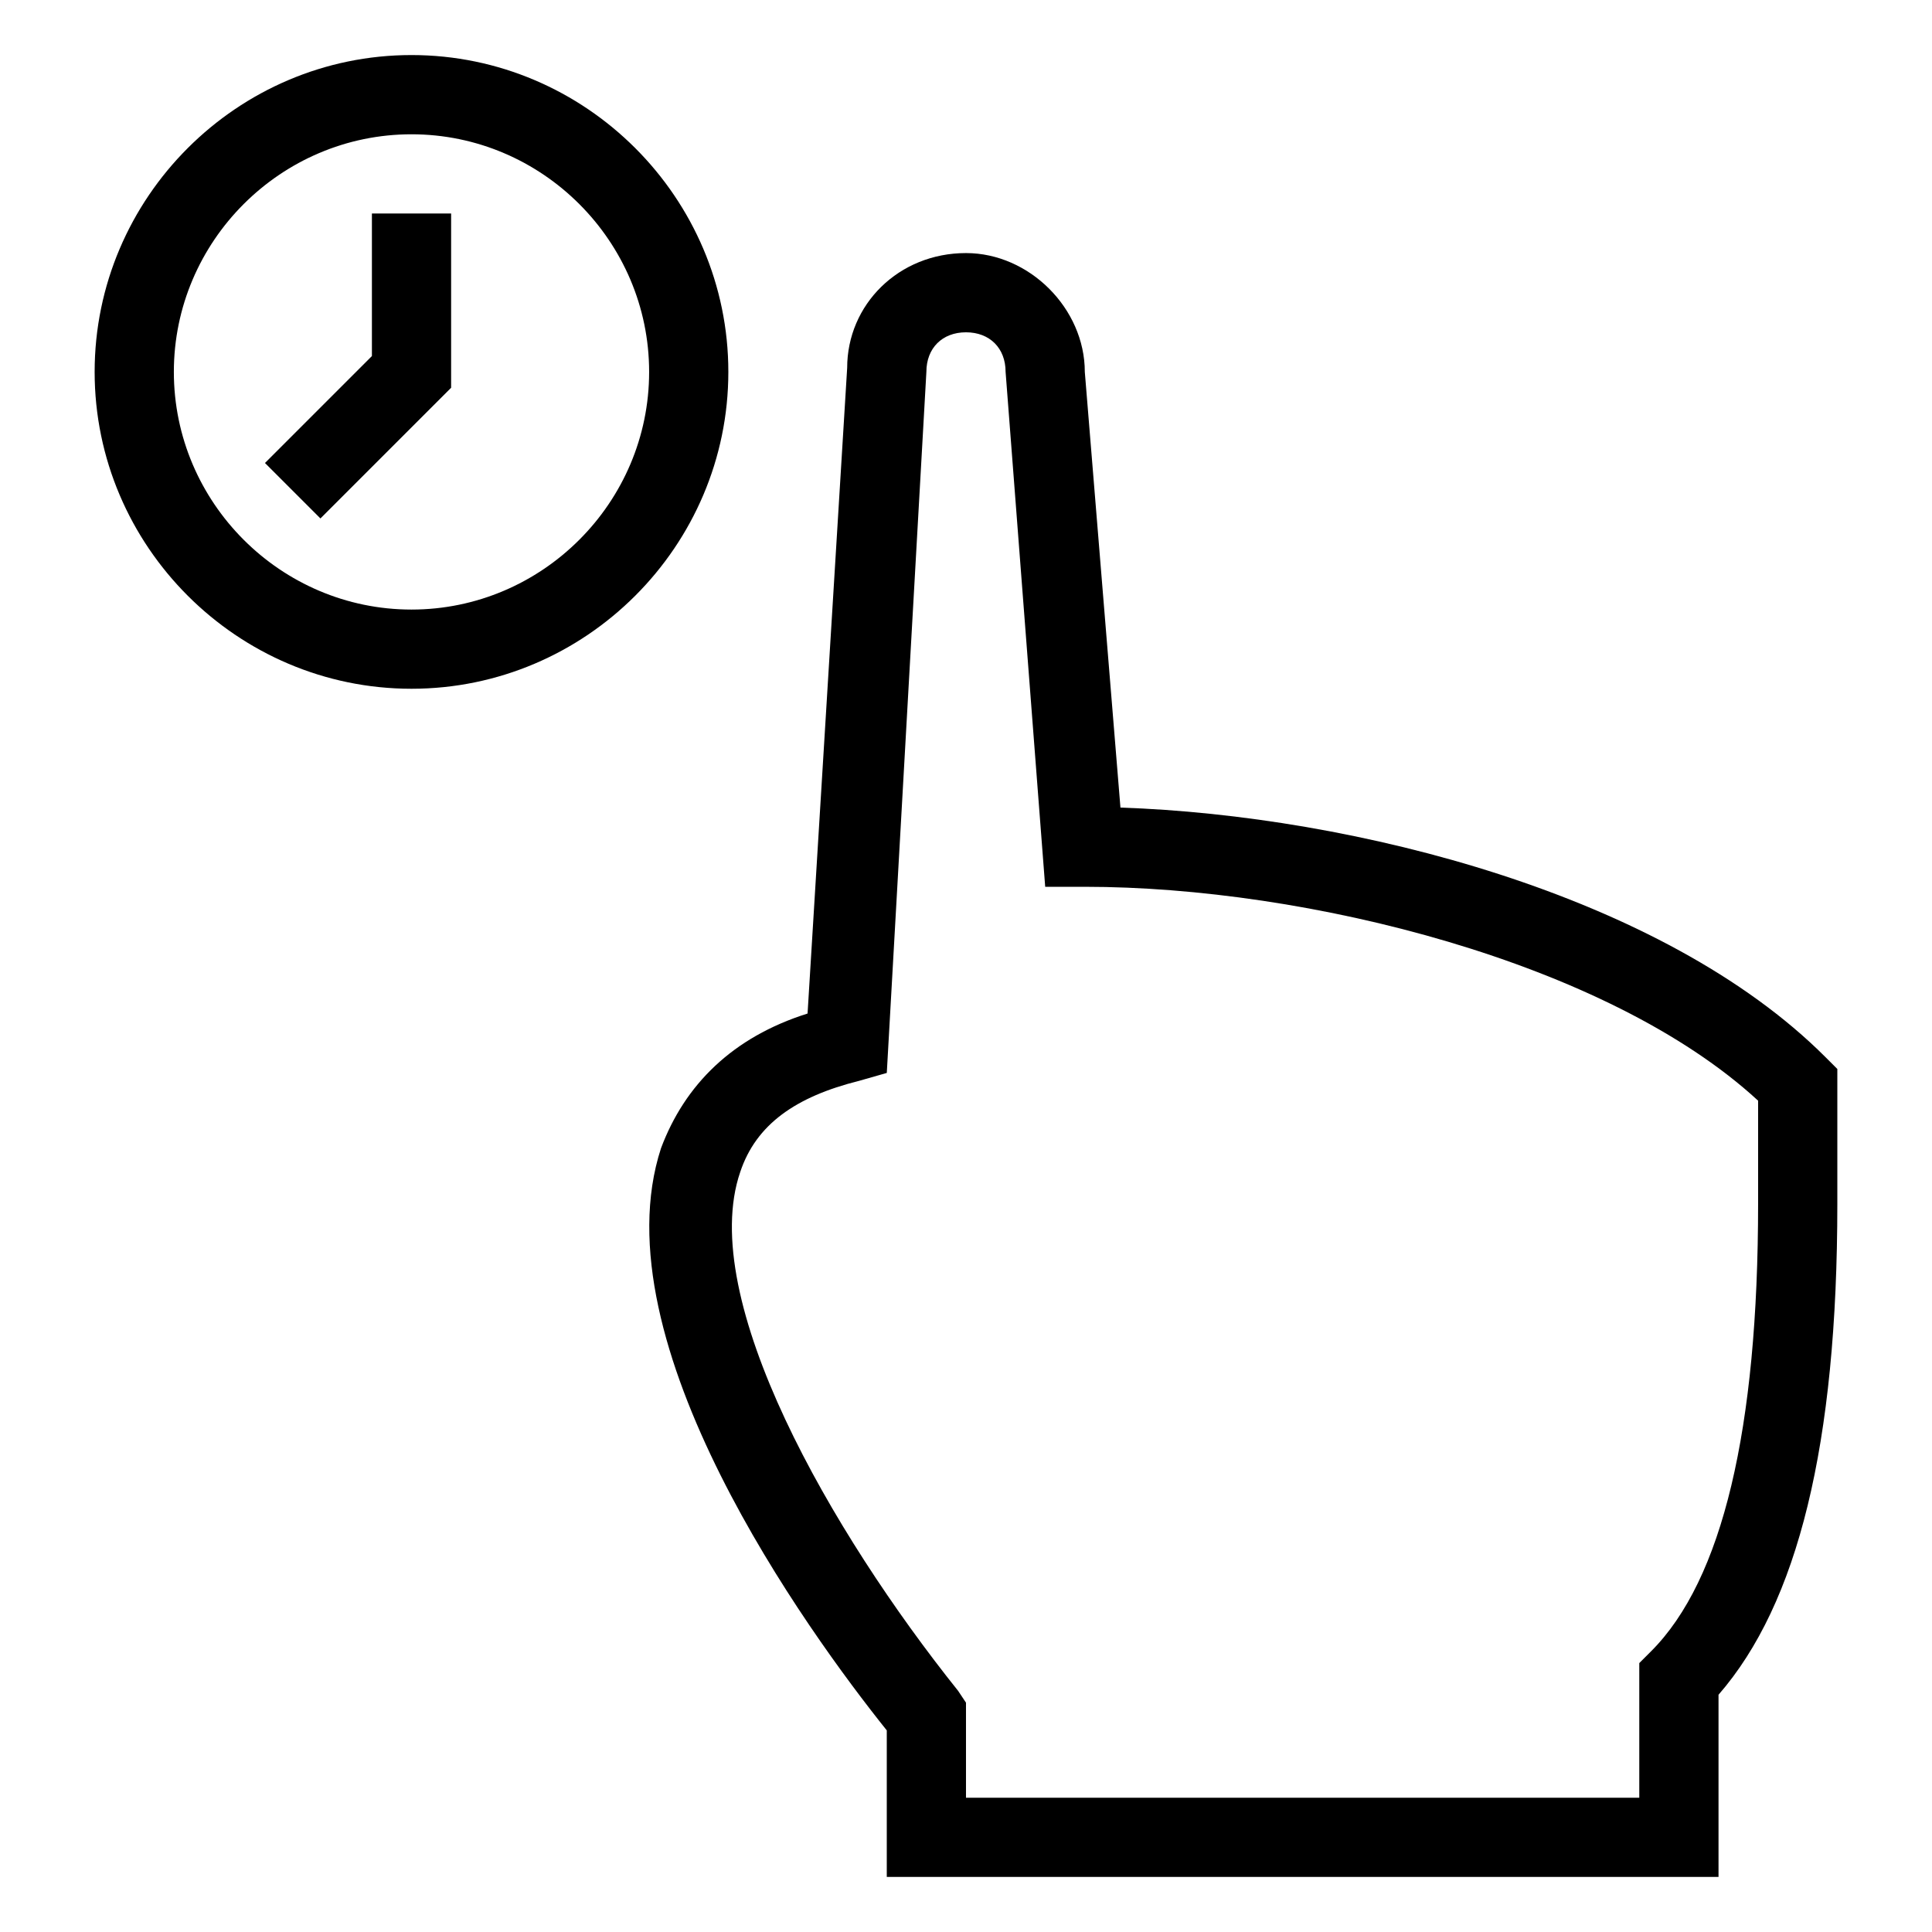
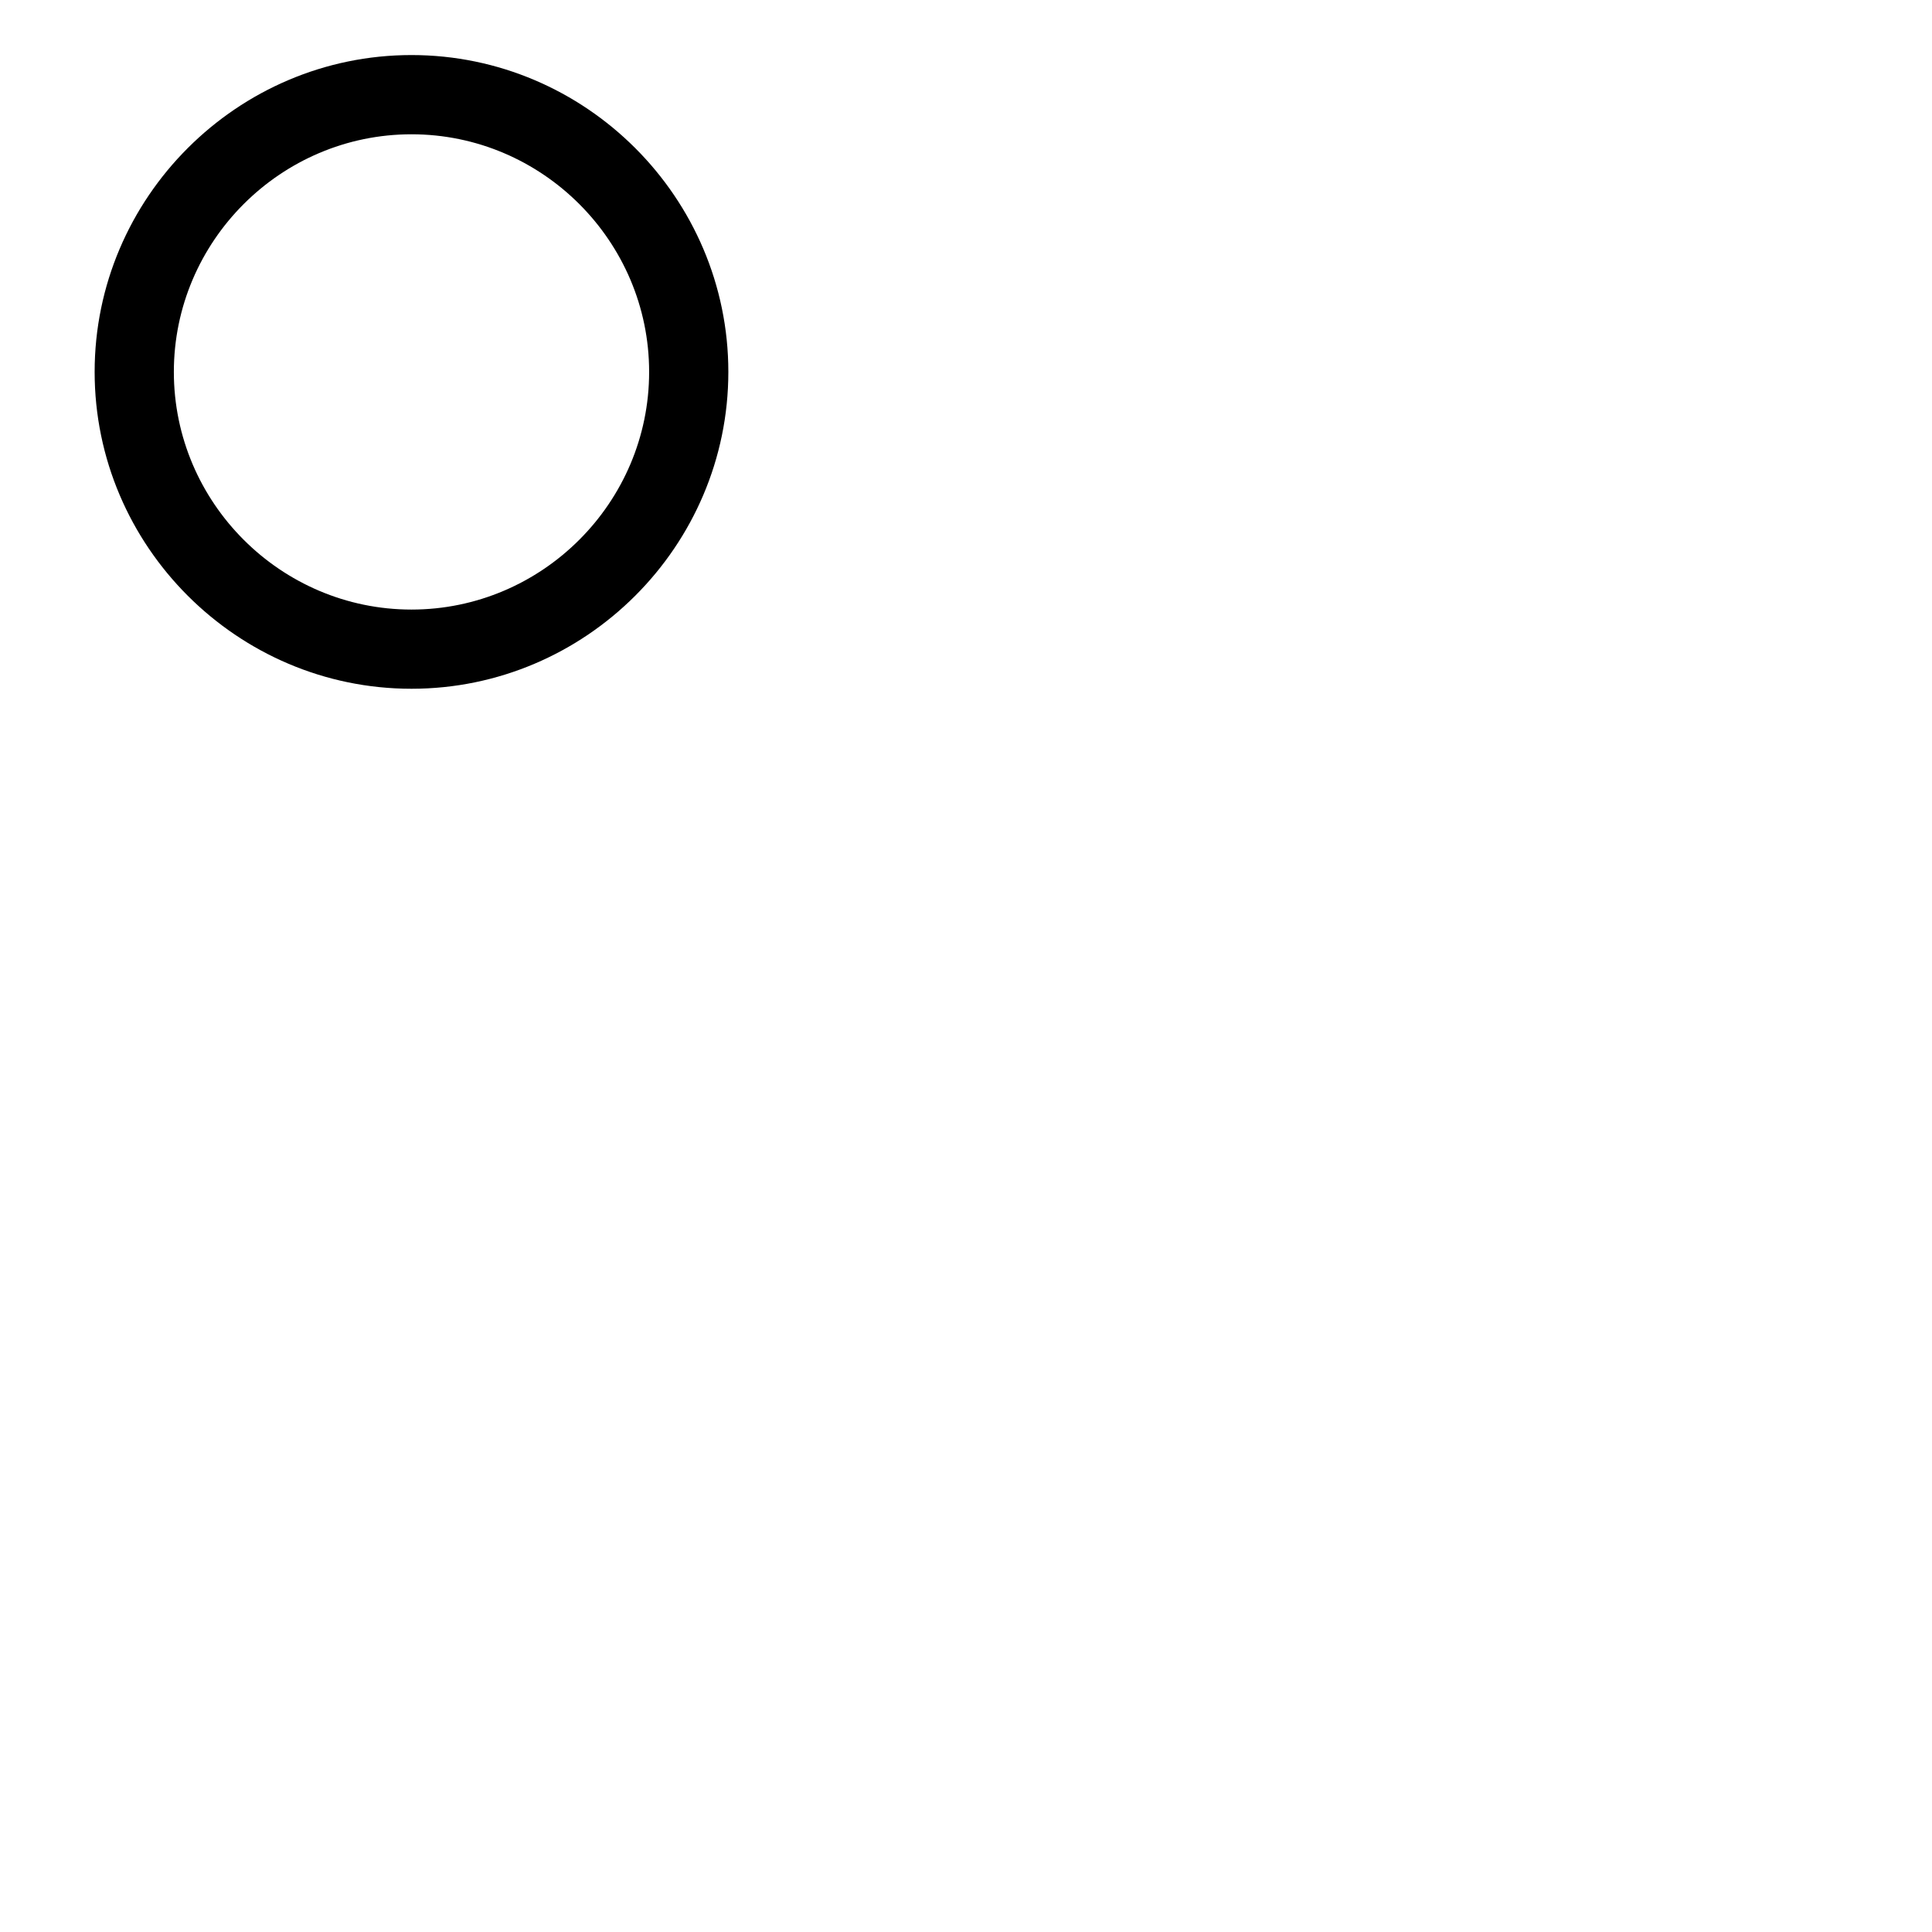
<svg xmlns="http://www.w3.org/2000/svg" fill="#000000" width="800px" height="800px" version="1.1" viewBox="144 144 512 512">
  <g>
-     <path d="m627.76 424.14c-43.035-43.035-124.9-64.027-186.83-66.125l-9.445-115.46c0-16.793-14.695-31.488-31.488-31.488-17.844 0-31.488 13.645-31.488 30.438l-10.496 171.09c-19.941 6.297-32.539 18.895-38.836 35.688-16.793 51.43 38.836 128.05 59.828 154.29v38.836h220.42v-48.281c20.992-24.141 31.488-66.125 31.488-130.15v-35.688zm-17.844 38.836c0 59.828-9.445 99.711-28.34 118.61l-3.148 3.148v35.684h-178.43v-25.191l-2.098-3.148c-33.586-41.984-69.273-103.91-57.727-137.5 4.199-12.594 14.695-19.941 31.488-24.141l7.348-2.098 10.492-185.78c0-6.297 4.199-10.496 10.496-10.496s10.496 4.199 10.496 10.496l10.496 136.45h10.496c58.777 0 138.55 19.941 178.43 56.68z" />
    <path d="m253.05 158.59c-46.184 0-83.969 37.785-83.969 83.969s37.785 83.969 83.969 83.969c46.184 0 83.969-37.785 83.969-83.969s-37.785-83.969-83.969-83.969zm0 146.95c-34.637 0-62.977-28.34-62.977-62.977 0-34.637 28.34-62.977 62.977-62.977 34.637 0 62.977 28.34 62.977 62.977 0 34.637-28.34 62.977-62.977 62.977z" />
-     <path d="m242.56 238.36-28.34 28.34 14.695 14.695 34.637-34.637v-46.184h-20.992z" />
  </g>
</svg>